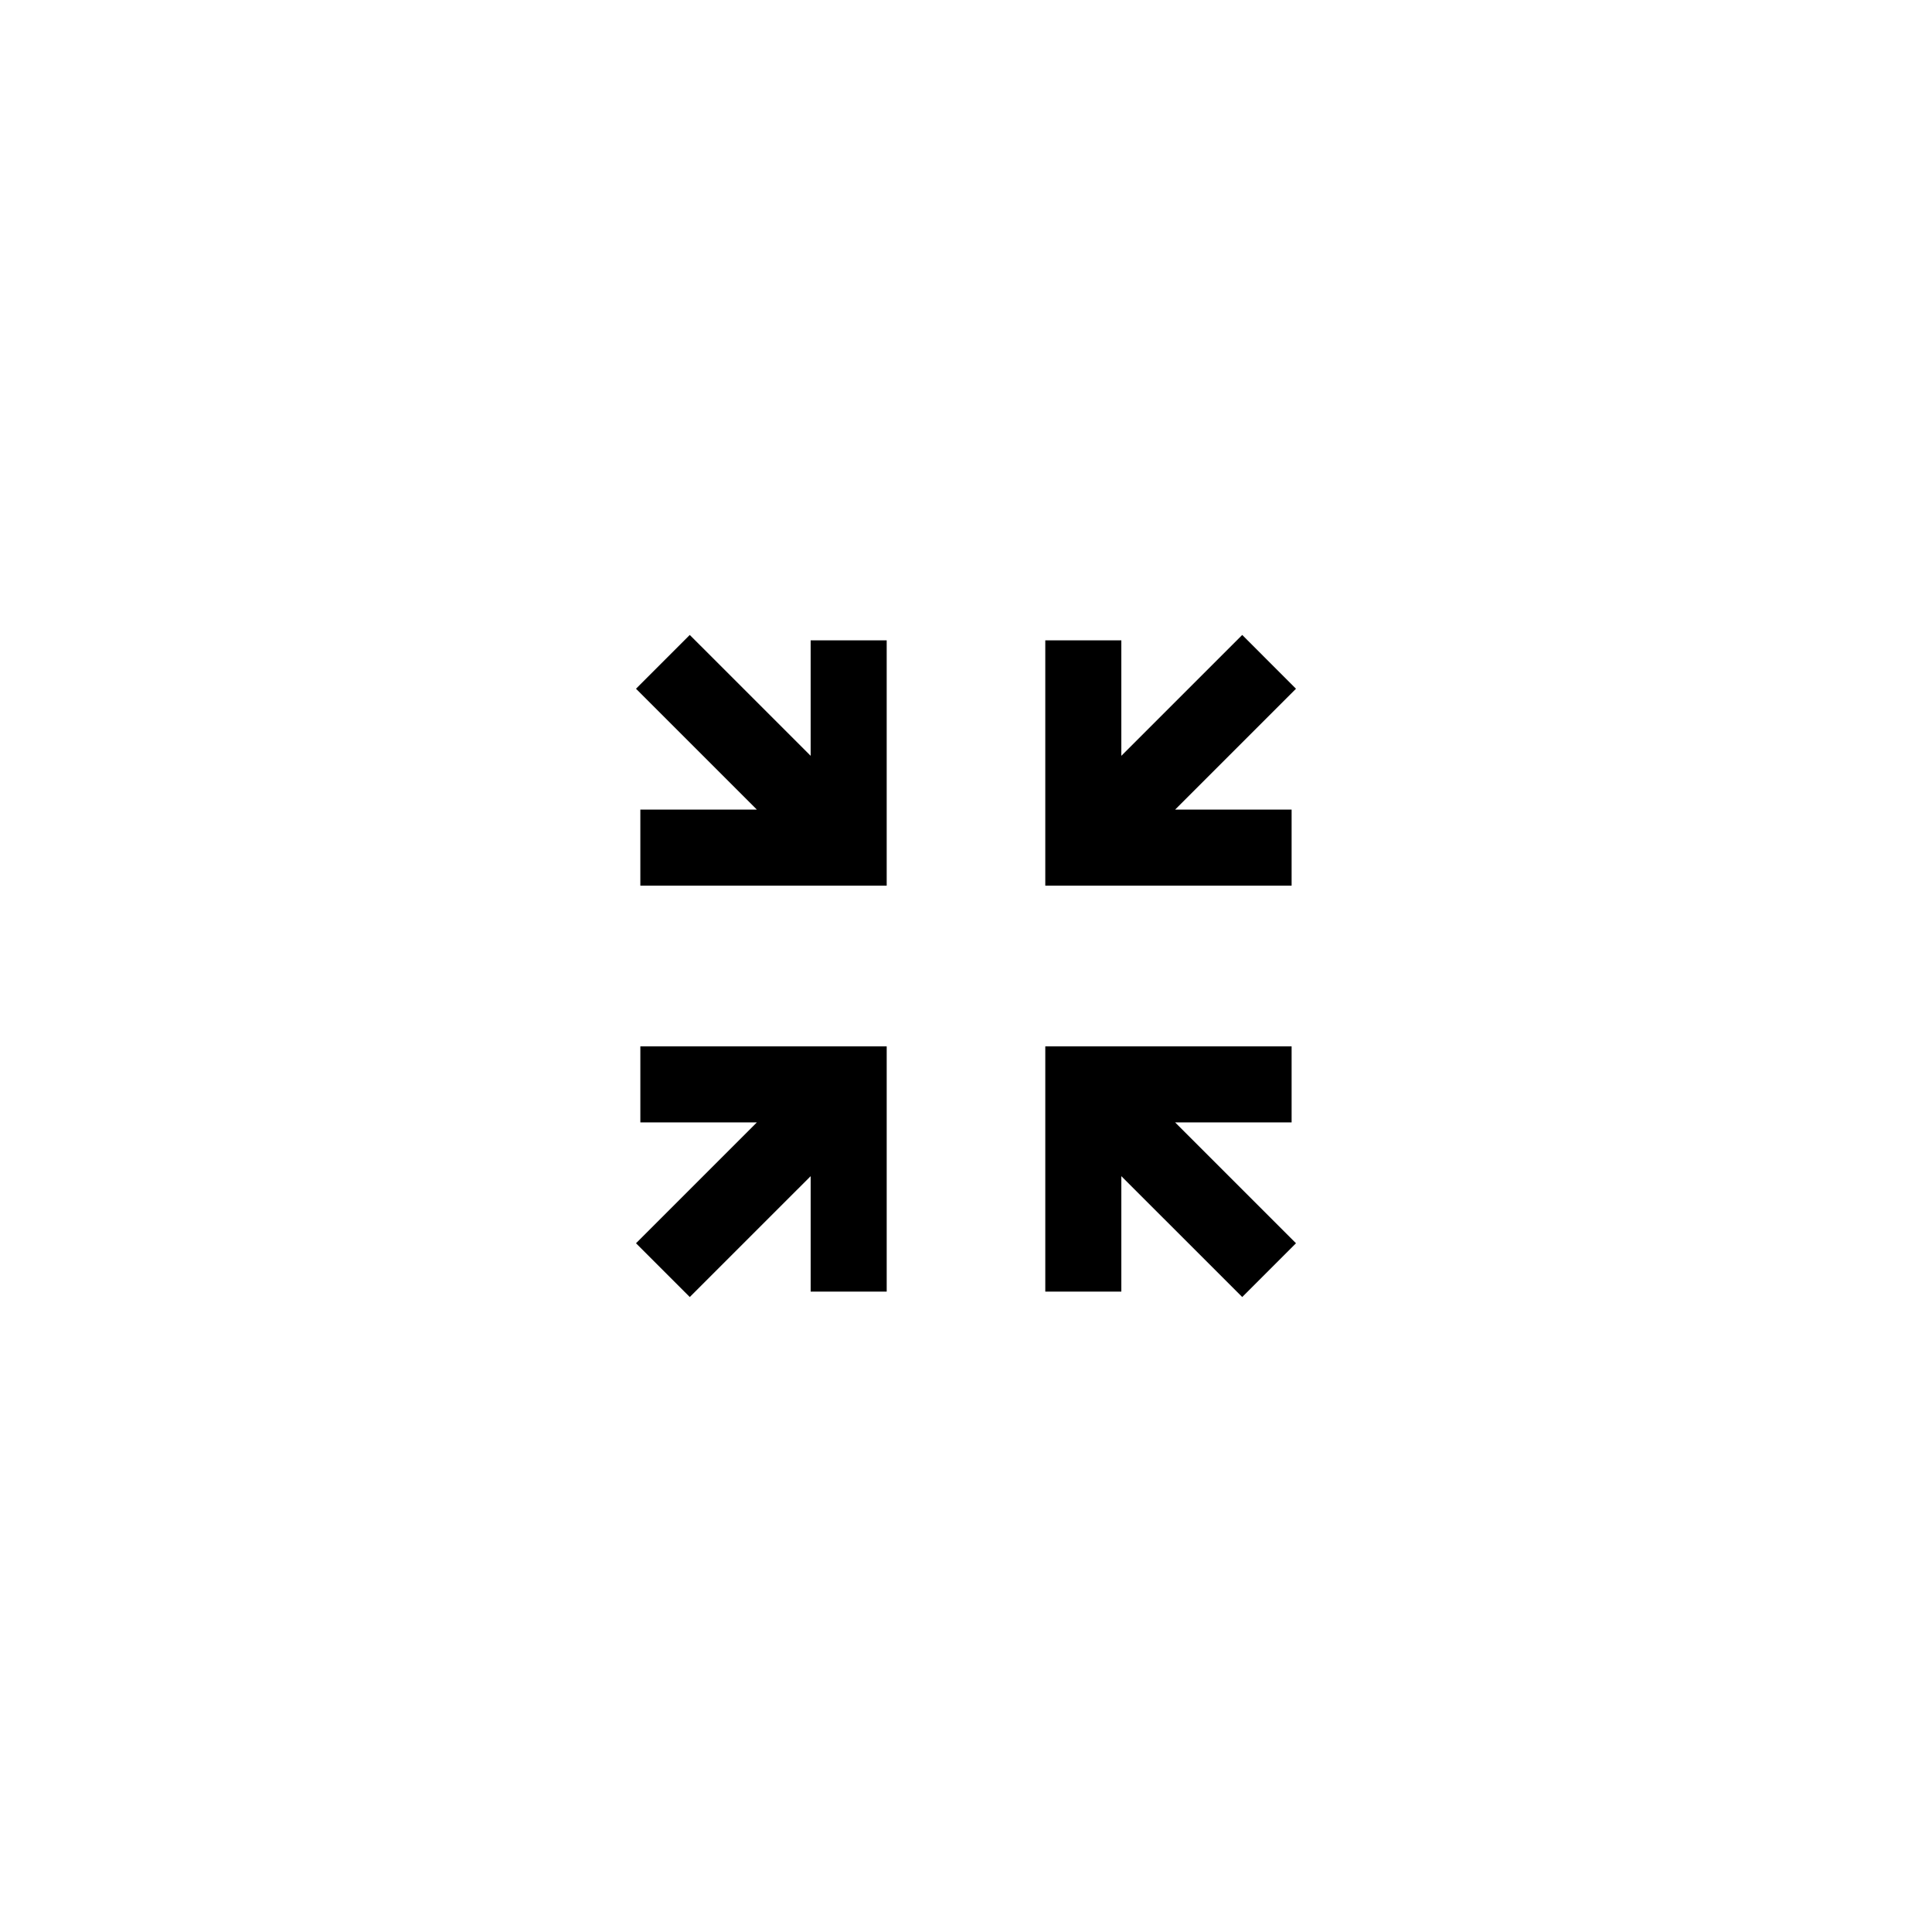
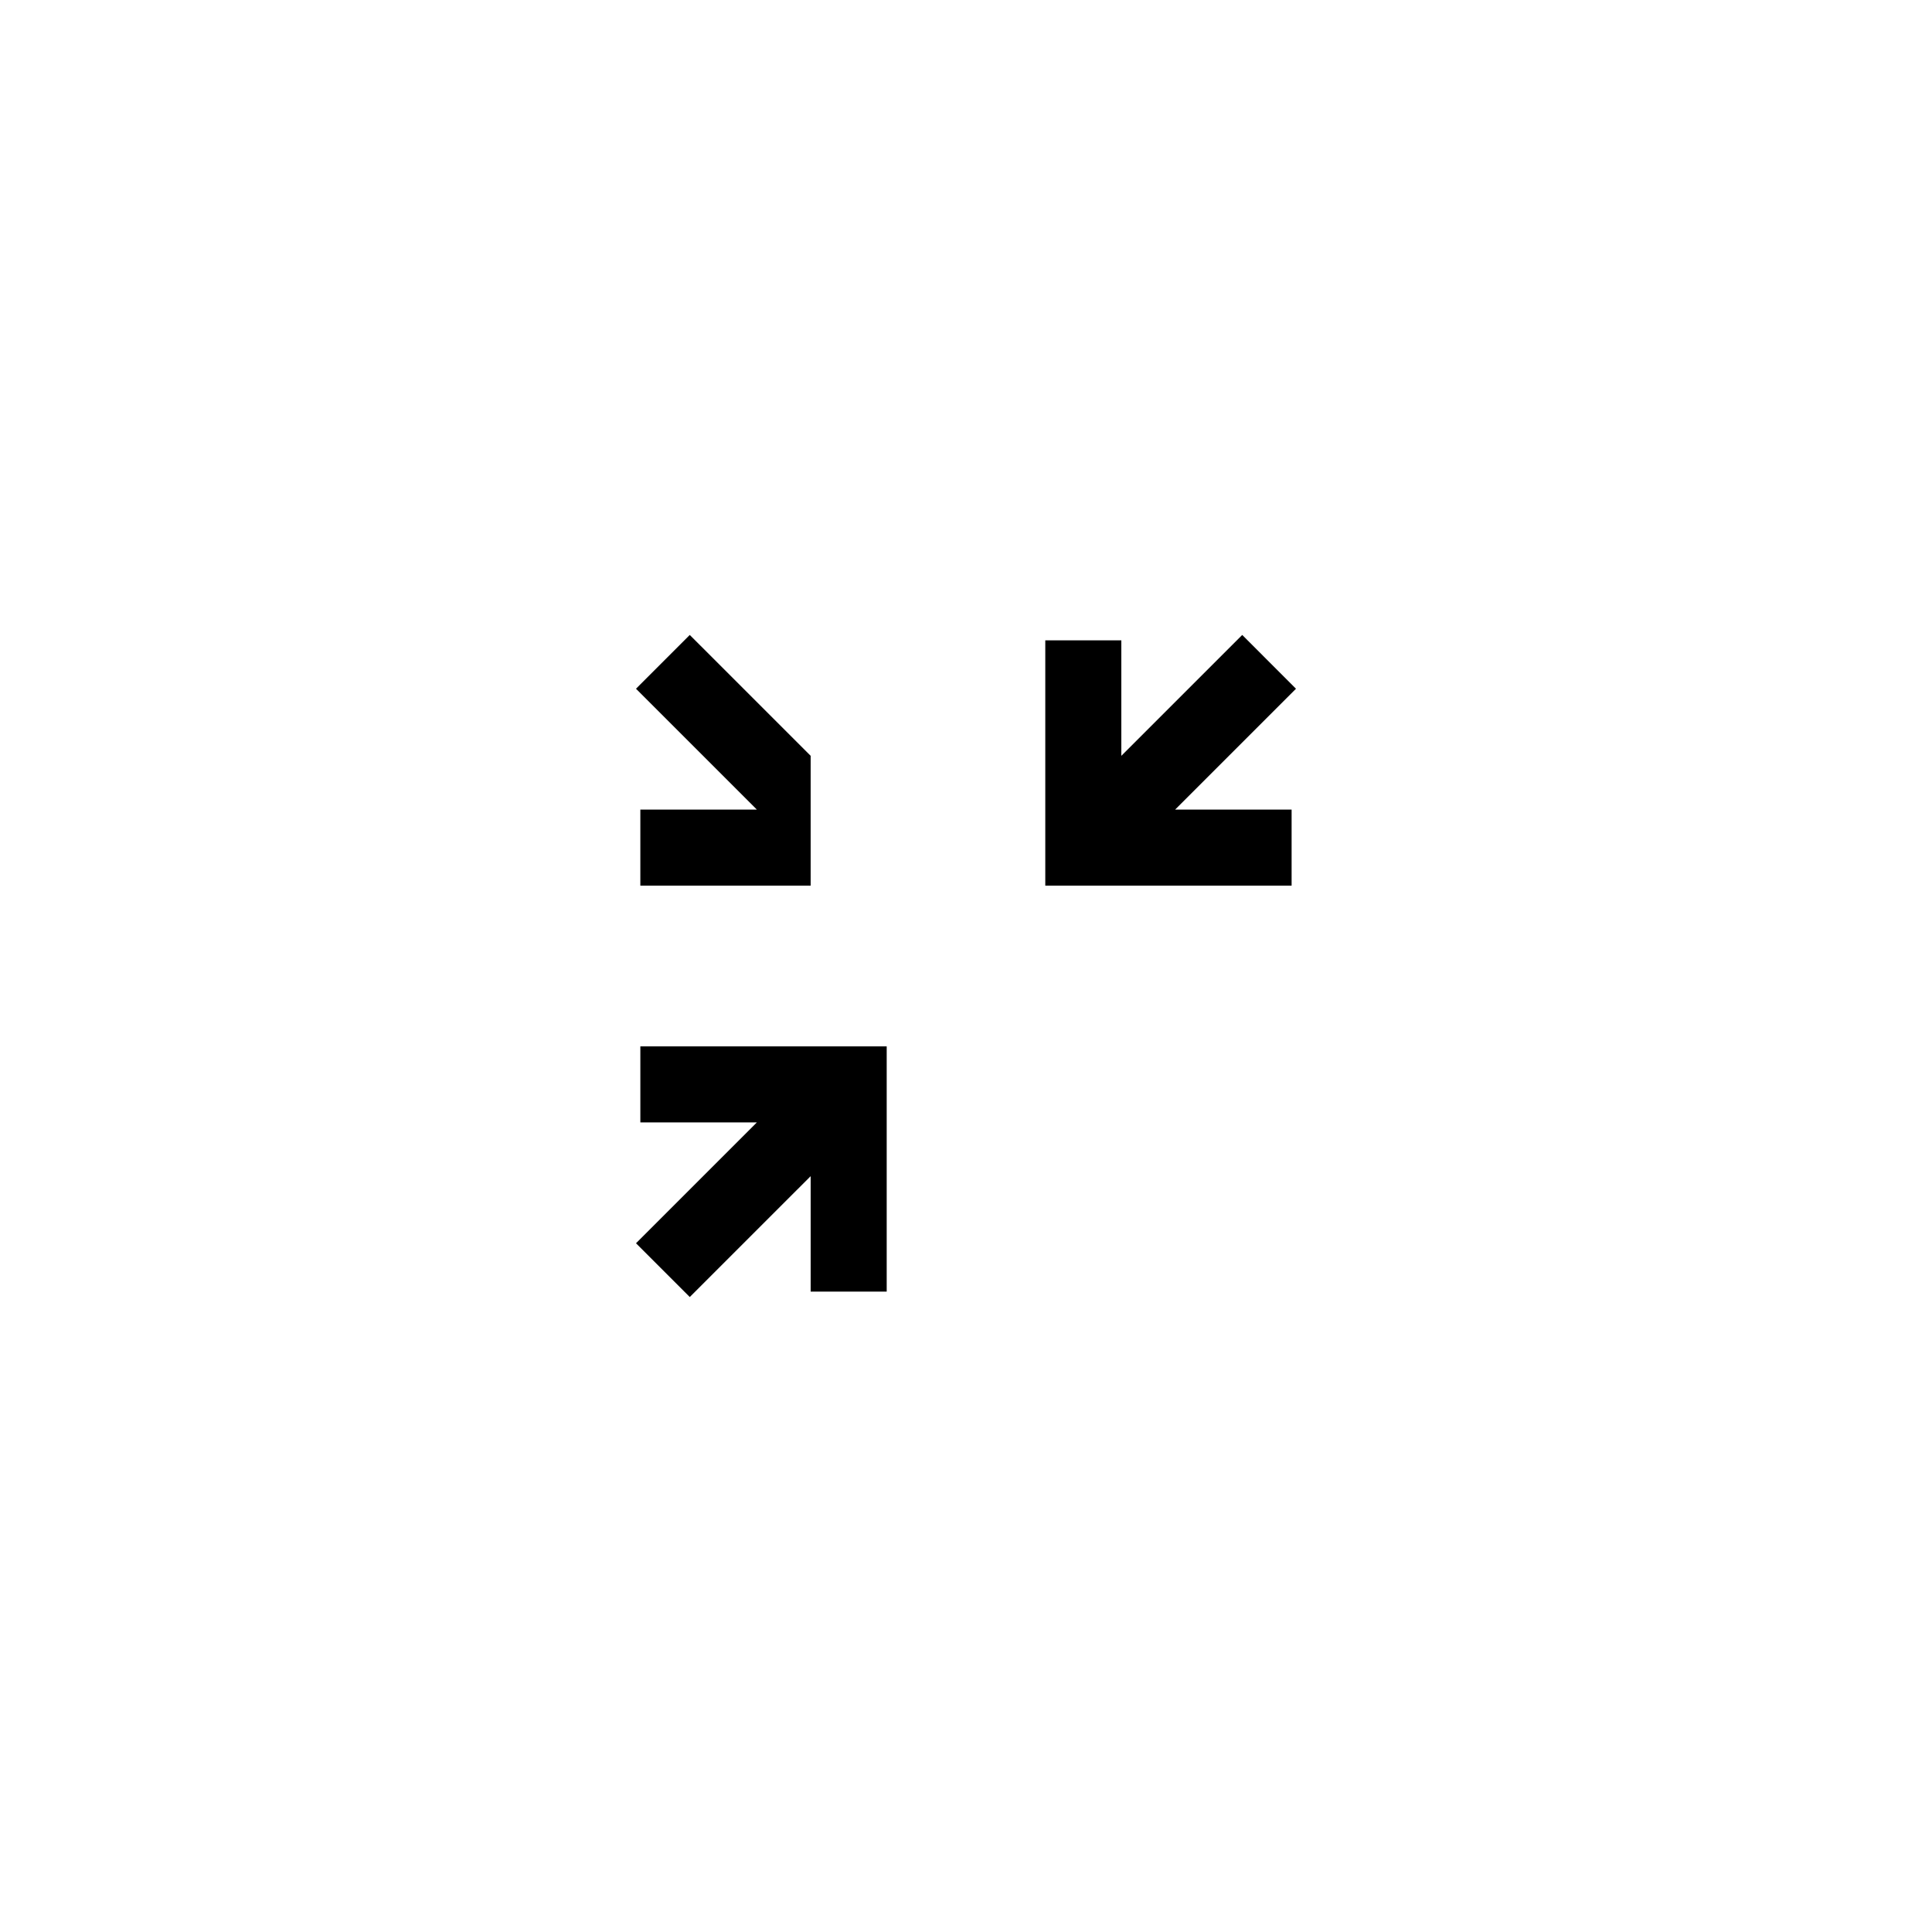
<svg xmlns="http://www.w3.org/2000/svg" fill="#000000" width="800px" height="800px" version="1.1" viewBox="144 144 512 512">
  <g>
    <path d="m313.7 441.45h30.879l-32.031 32.027 14.25 14.25 32.035-32.031v30.59h20.152v-64.988h-65.285z" />
-     <path d="m486.29 441.45v-20.152h-65.277v64.988h20.152v-30.59l32.039 32.031 14.246-14.25-32.031-32.027z" />
    <path d="m486.29 358.55h-30.871l32.031-32.027-14.246-14.254-32.039 32.031v-30.598h-20.152v65h65.277z" />
-     <path d="m358.83 344.3-32.035-32.031-14.25 14.254 32.031 32.027h-30.879v20.152h65.285v-65h-20.152z" />
+     <path d="m358.83 344.3-32.035-32.031-14.25 14.254 32.031 32.027h-30.879v20.152h65.285h-20.152z" />
  </g>
</svg>